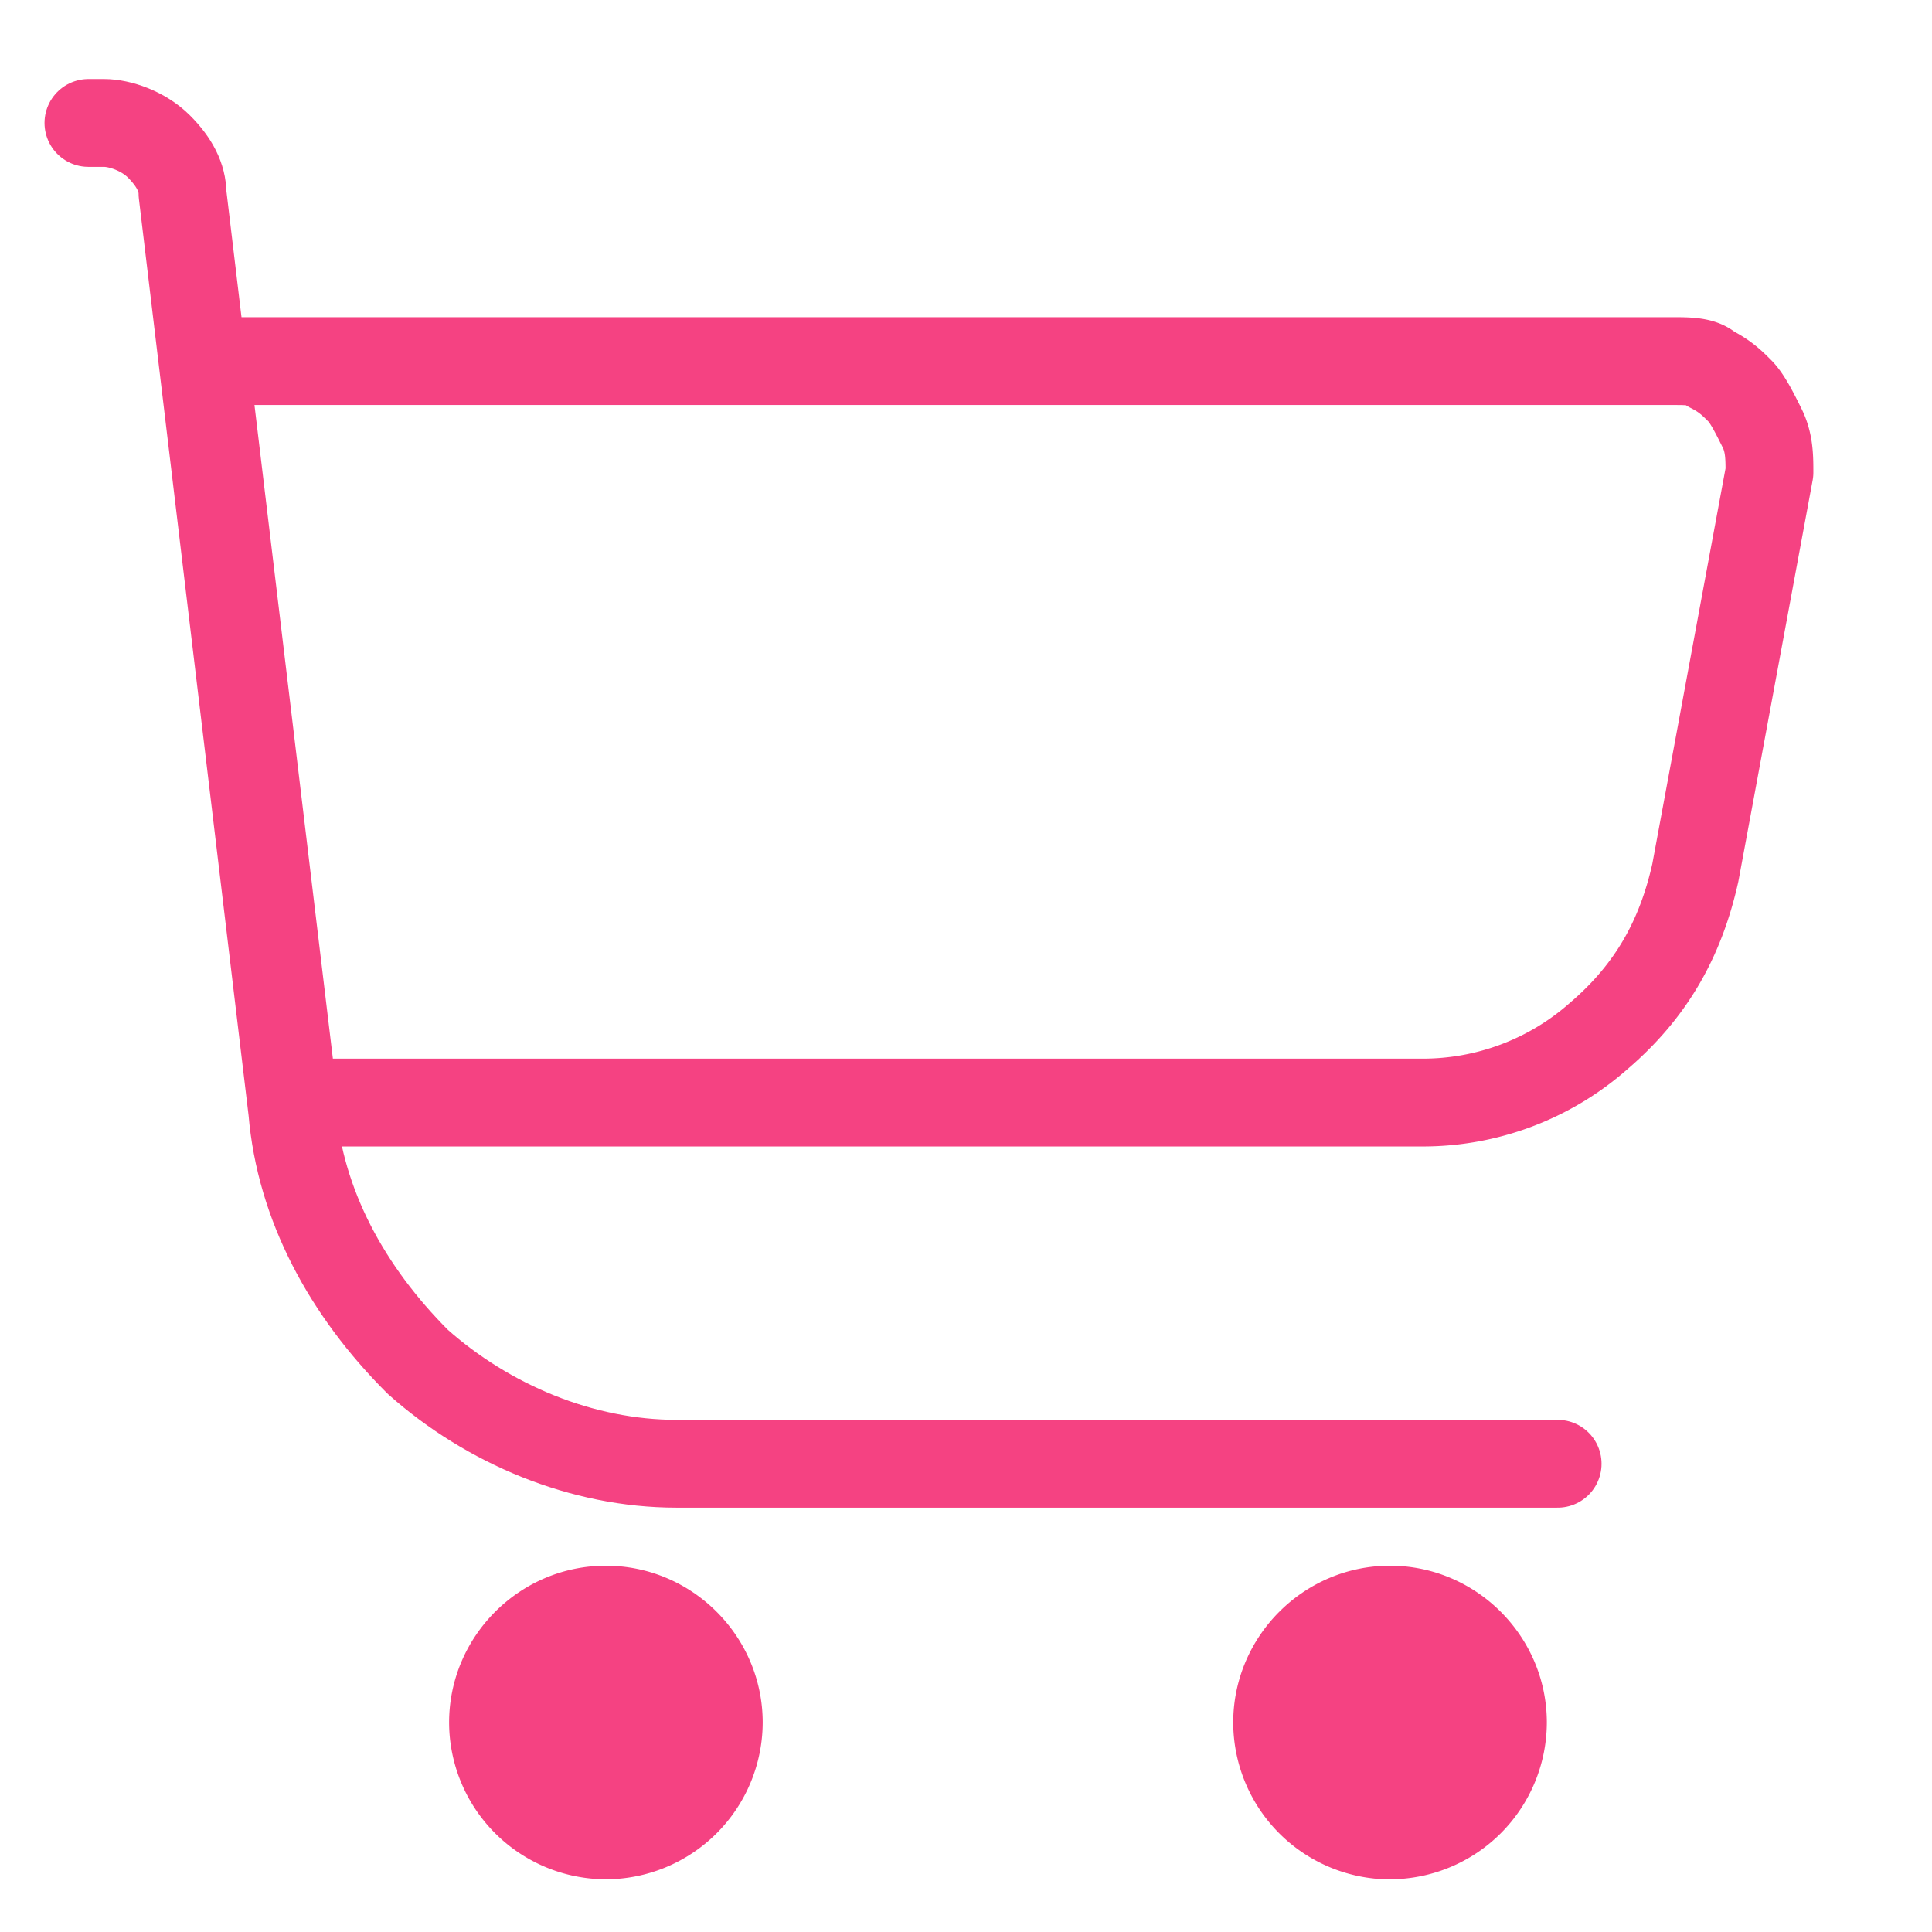
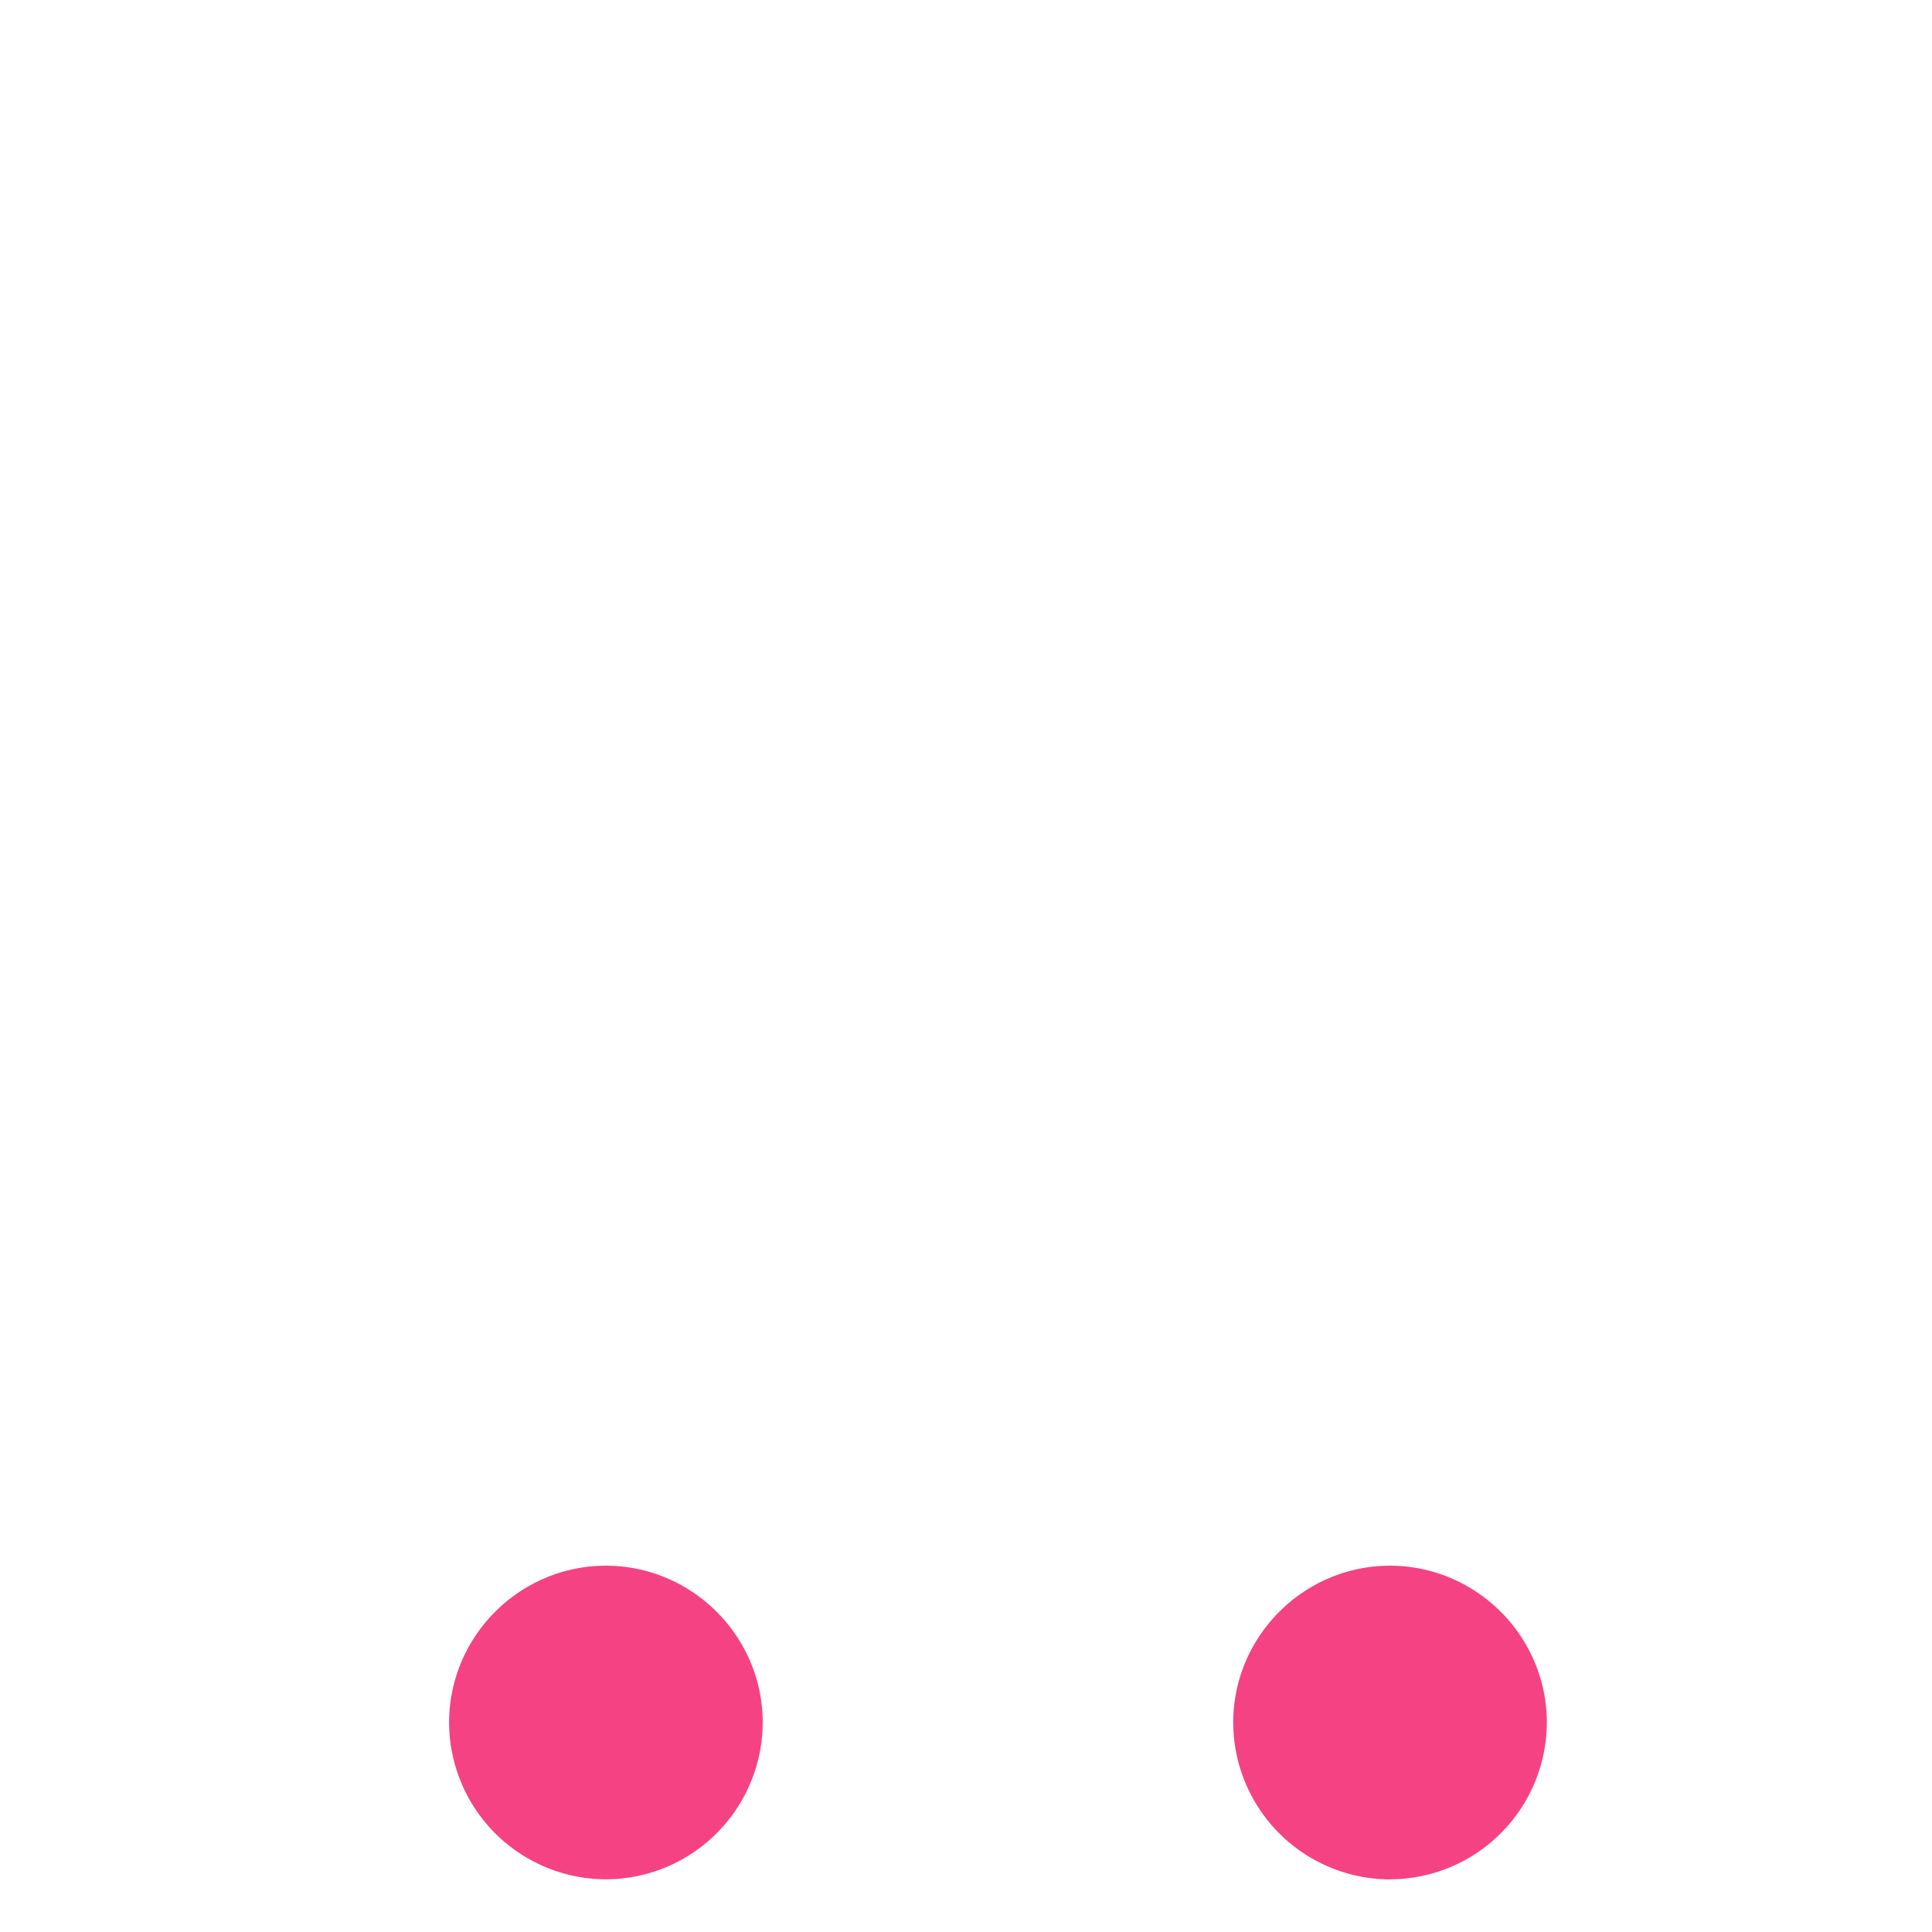
<svg xmlns="http://www.w3.org/2000/svg" width="22" height="22" viewBox="0 0 22 22" fill="none">
-   <path d="M1.007 1.4h.178c.179 0 .447.09.625.268.179.179.268.357.268.536l1.25 10.446c.09 1.072.625 2.054 1.429 2.857.803.715 1.875 1.161 2.946 1.161h10.034" stroke="#f54282" stroke-miterlimit="10" stroke-linecap="round" stroke-linejoin="round" />
-   <path d="m20.149 5.379-.844 4.559c-.17.76-.507 1.35-1.098 1.857a3.026 3.026 0 0 1-2.026.76H3.347L2.334 4.112h16.717c.17 0 .338 0 .422.085.17.084.254.169.338.253.085.084.169.253.253.422.085.169.085.338.085.507z" stroke="#f54282" stroke-miterlimit="10" stroke-linejoin="round" />
  <path d="M6.9 21.4a1.79 1.79 0 0 0 1.785-1.785c0-.982-.803-1.786-1.786-1.786-.982 0-1.785.804-1.785 1.786A1.79 1.79 0 0 0 6.899 21.4zM15.828 21.4a1.79 1.79 0 0 0 1.786-1.785c0-.982-.804-1.786-1.786-1.786s-1.785.804-1.785 1.786a1.79 1.79 0 0 0 1.785 1.786z" fill="#f54282" />
</svg>